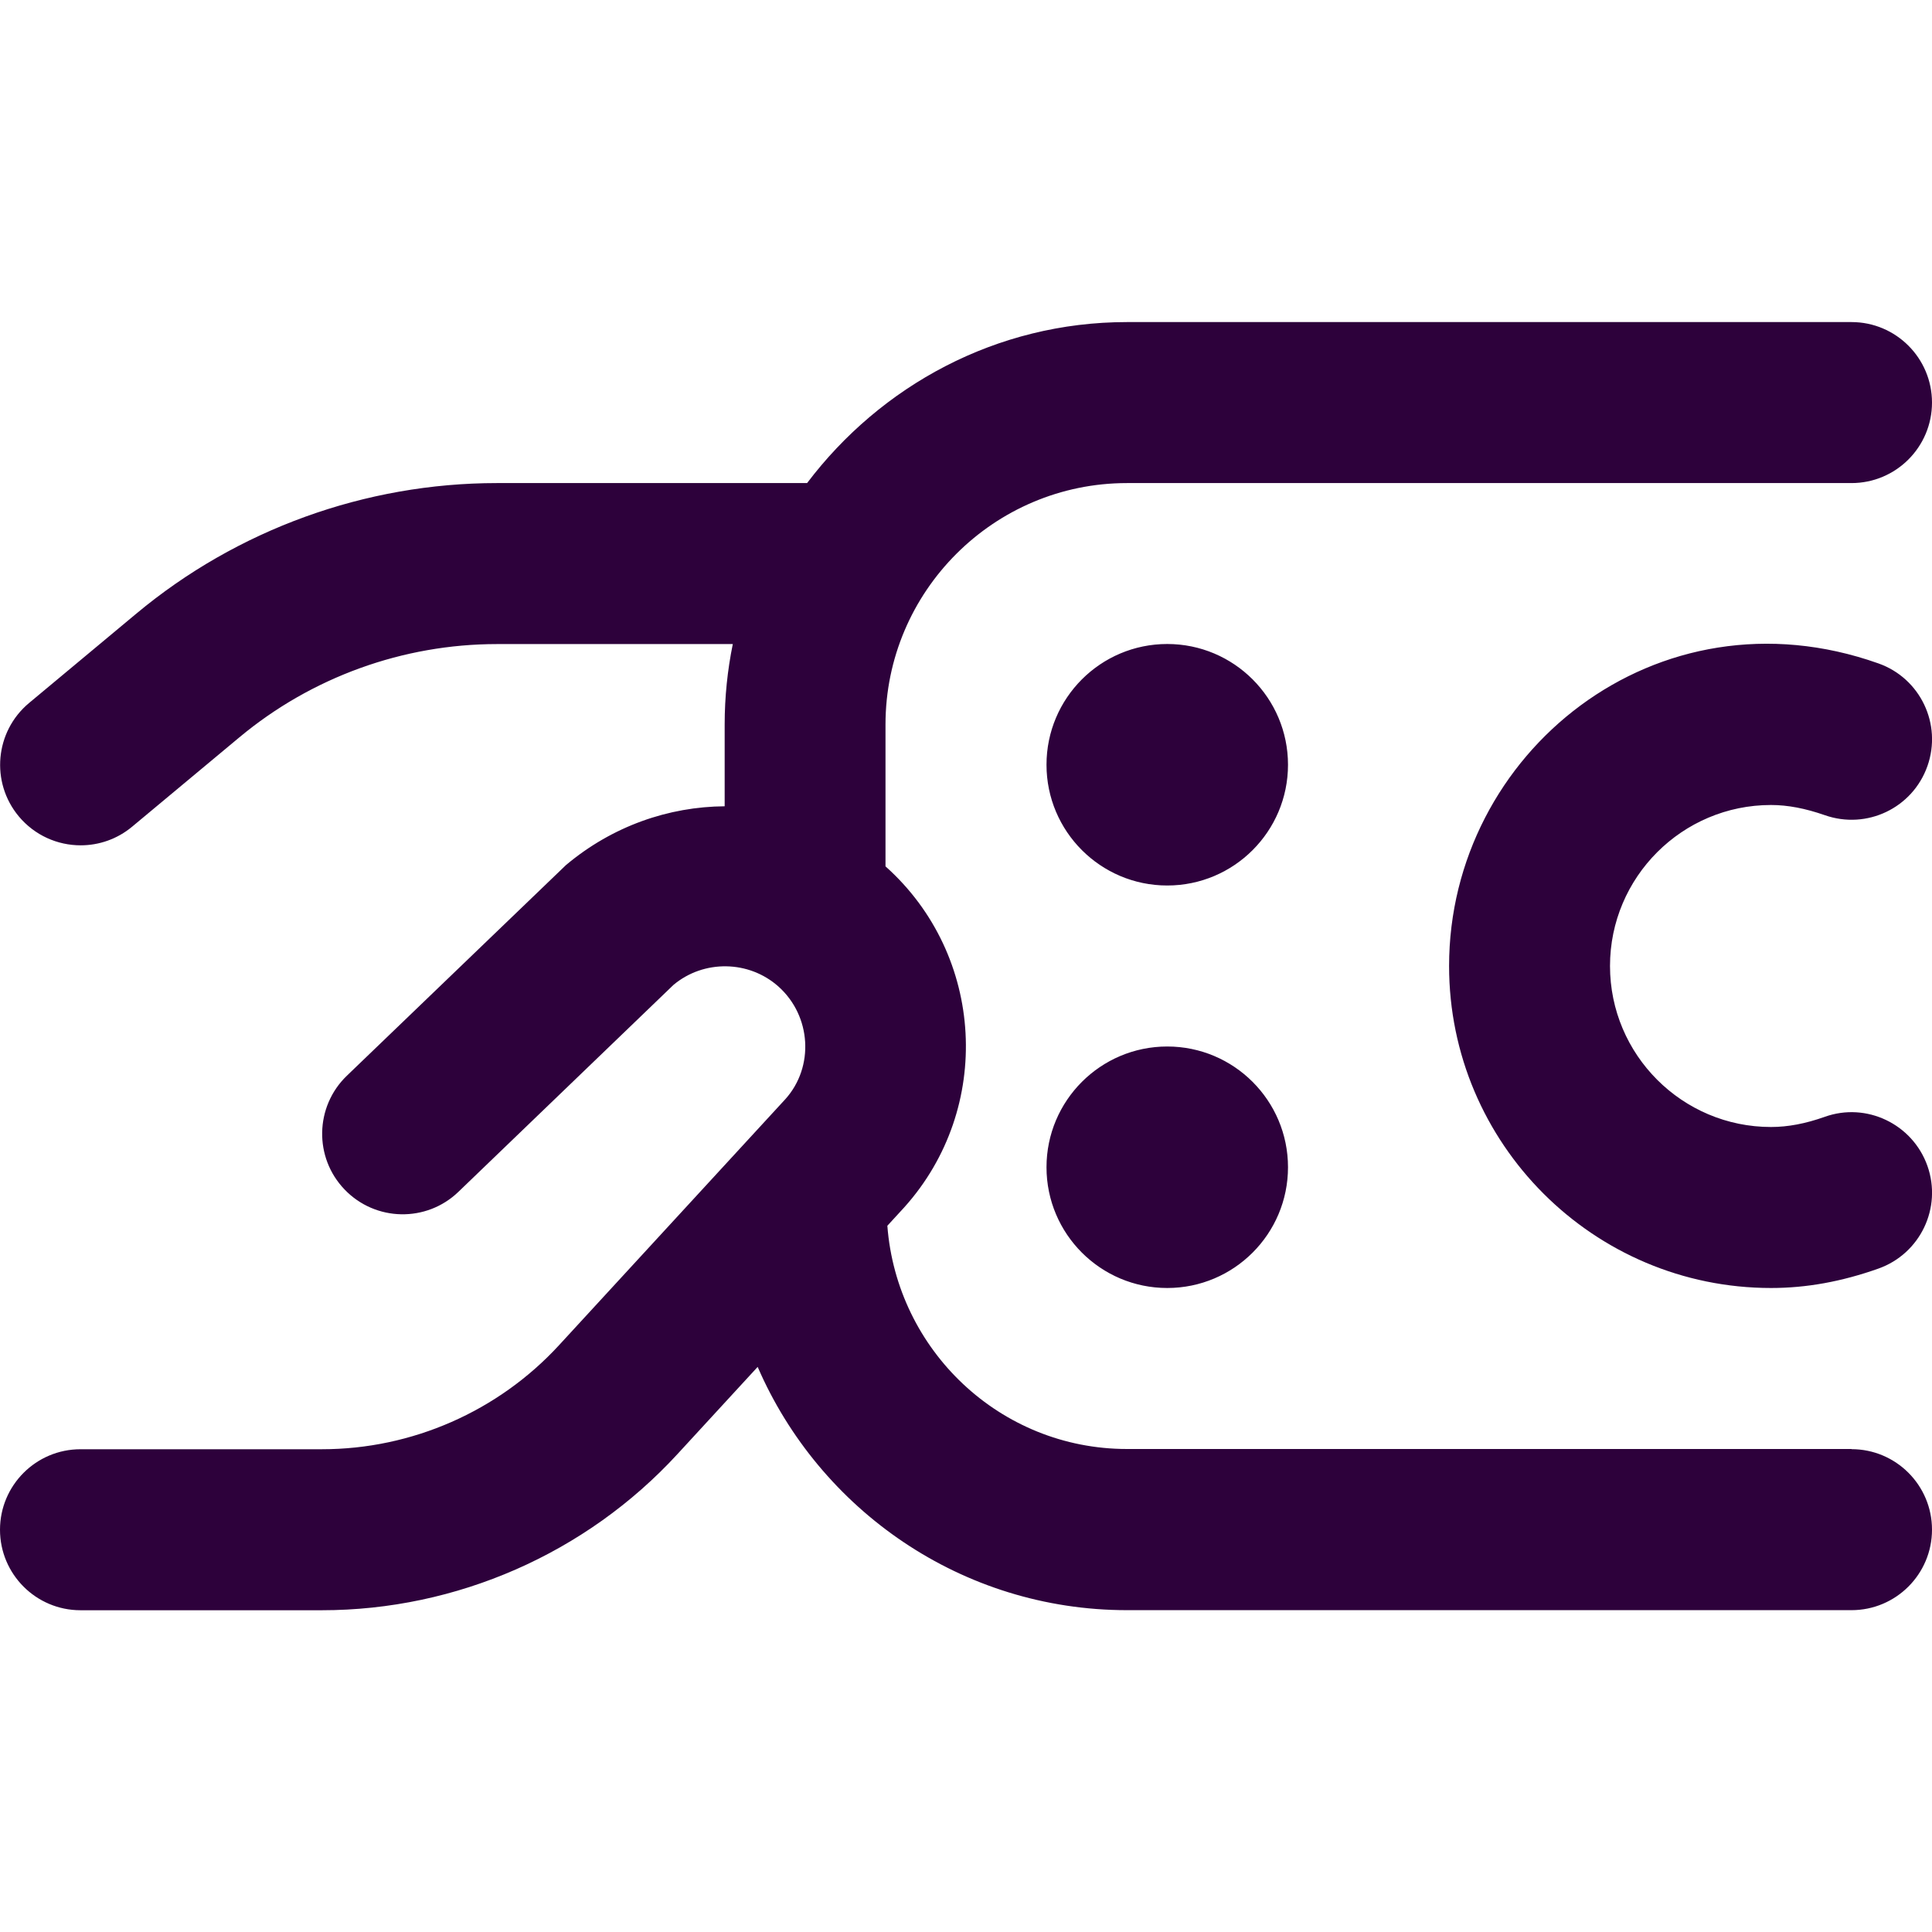
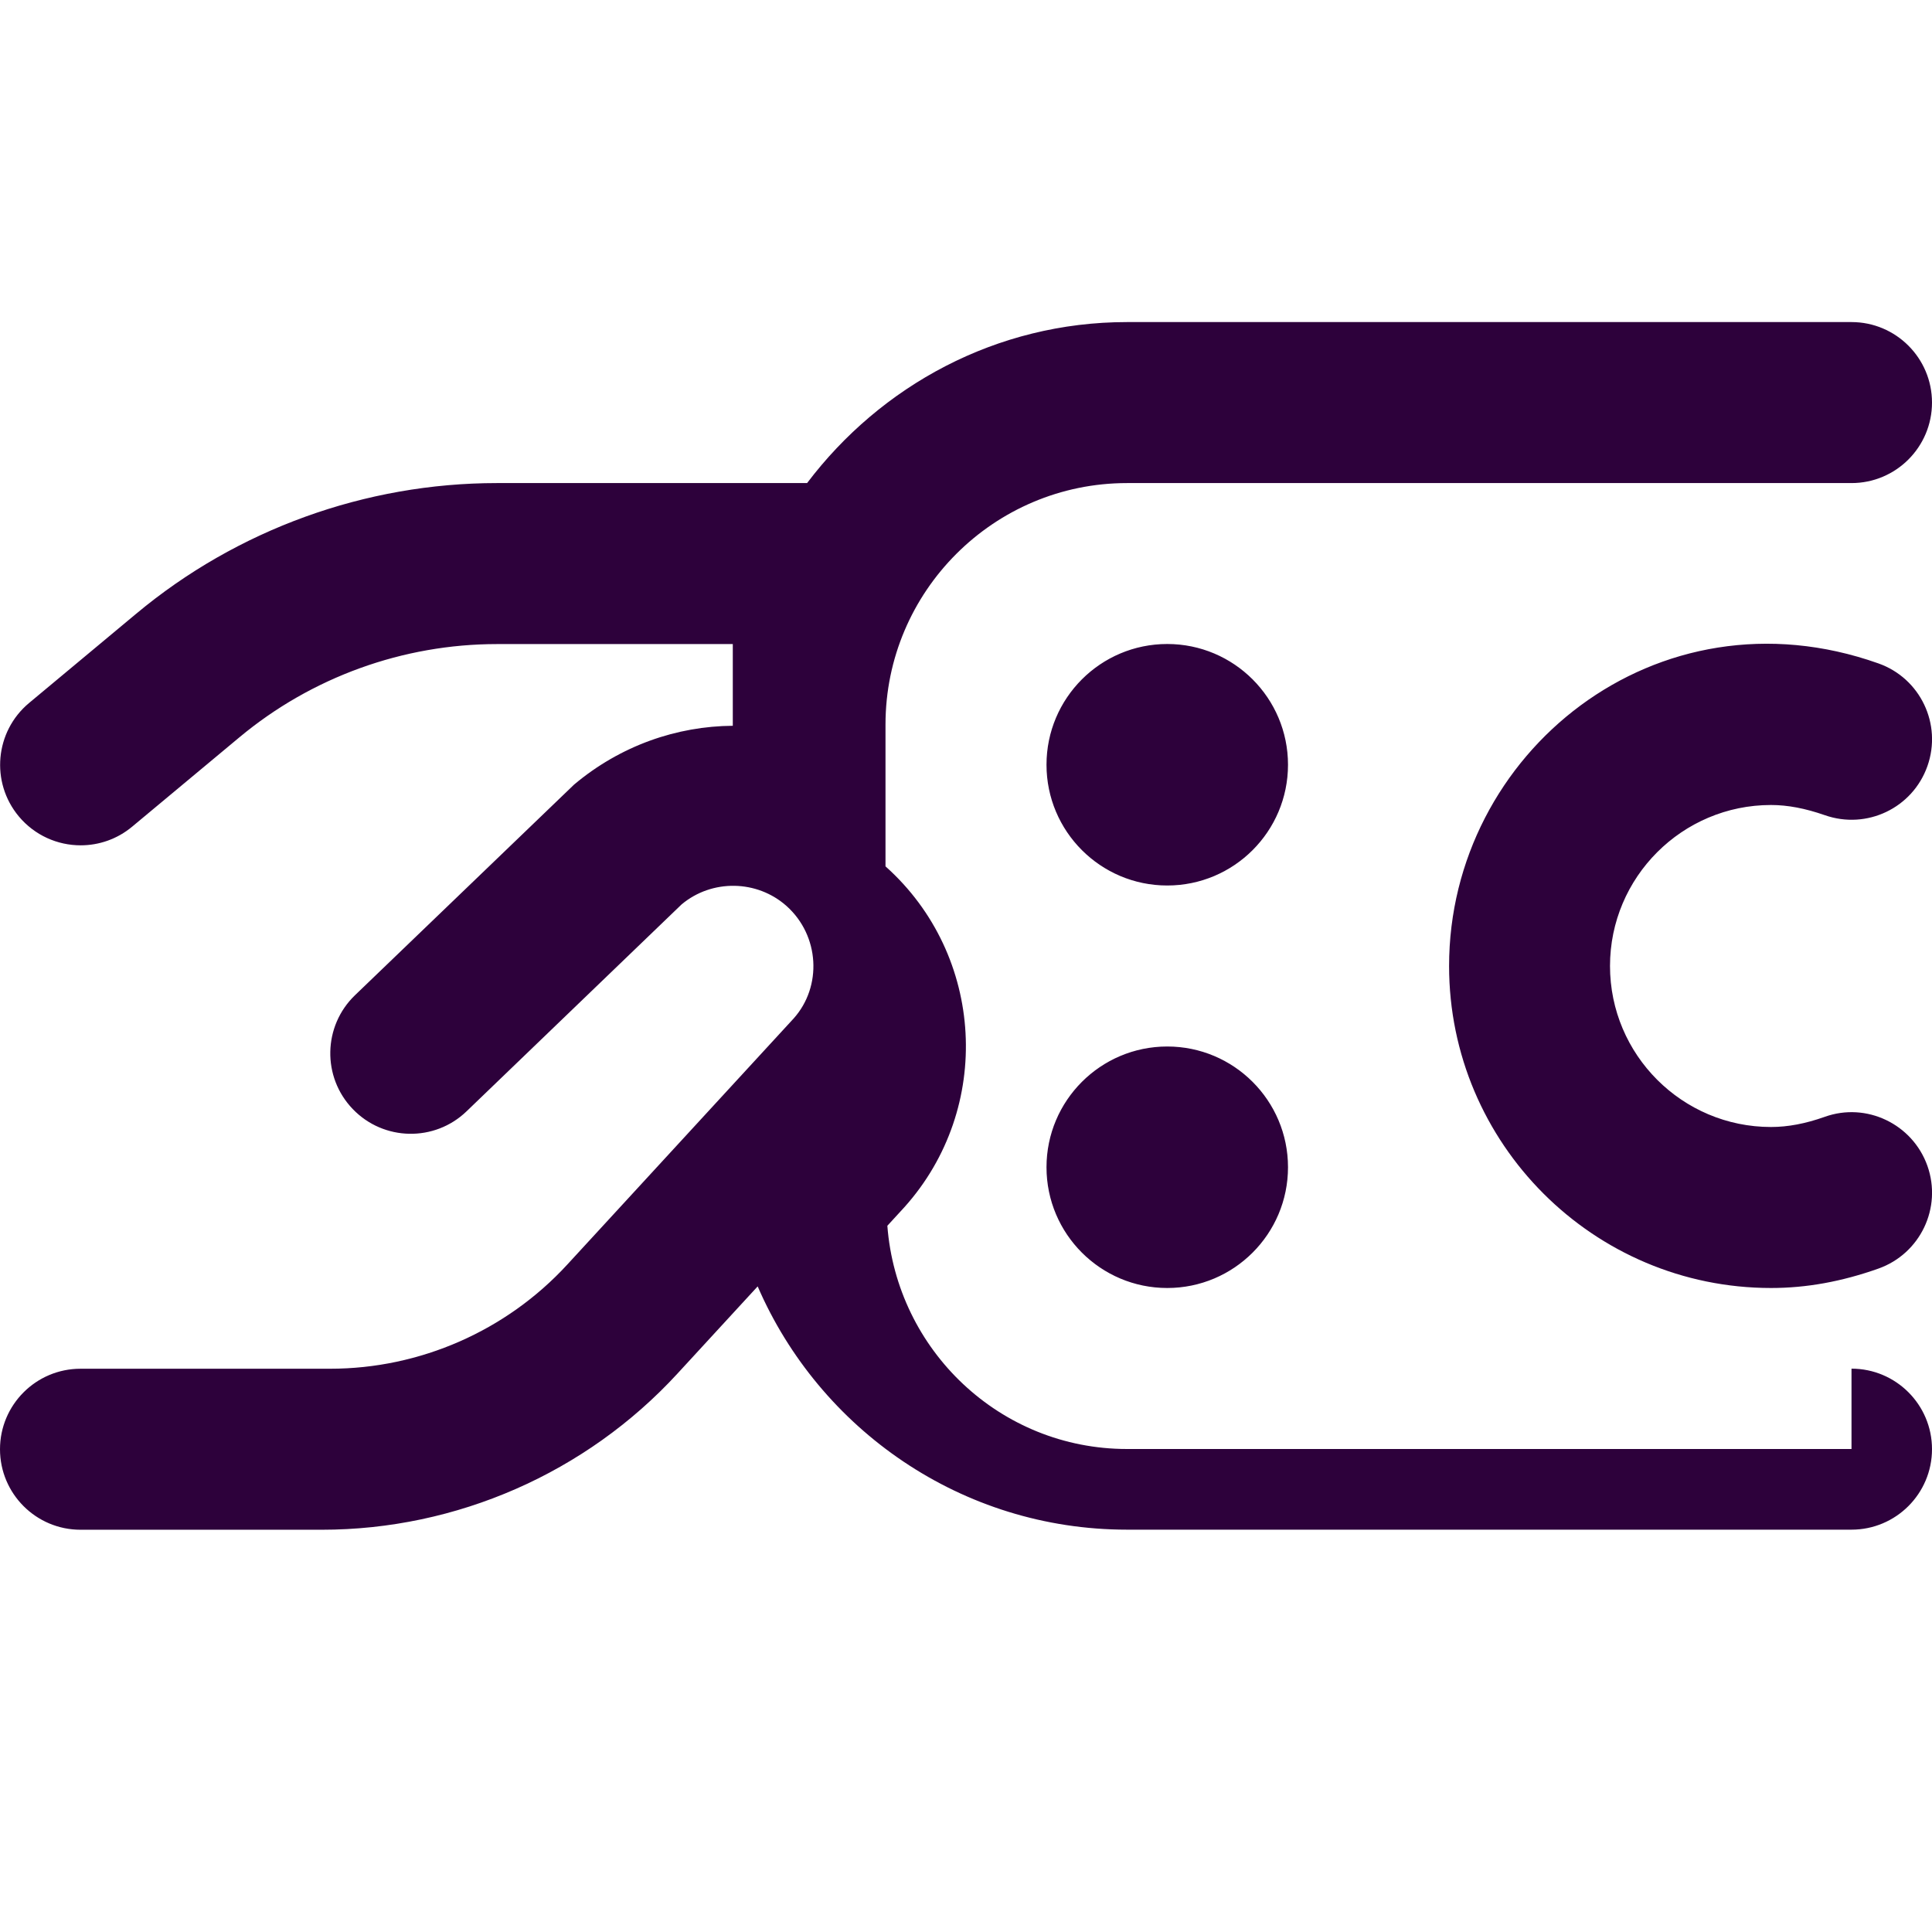
<svg xmlns="http://www.w3.org/2000/svg" id="Layer_1" data-name="Layer 1" viewBox="0 0 24 24" fill="#2D013B">
-   <path d="m16,9.5c0,.828-.672,1.5-1.5,1.5s-1.5-.672-1.5-1.5.672-1.5,1.5-1.5,1.5.672,1.5,1.5Zm-1.5,3.5c-.828,0-1.5.672-1.5,1.5s.672,1.5,1.5,1.5,1.5-.672,1.5-1.5-.672-1.5-1.5-1.5Zm8.5,5h-9c-1.577,0-2.859-1.227-2.977-2.773l.212-.231c1.103-1.23.999-3.129-.232-4.231,0,0-.002-.001-.003-.002v-1.762c0-1.654,1.346-3,3-3h9c.552,0,1-.448,1-1s-.448-1-1-1h-9c-1.627,0-3.061.793-3.974,2h-3.853c-1.634,0-3.226.576-4.481,1.623l-1.331,1.109c-.424.354-.481.984-.128,1.408.198.237.482.36.769.36.226,0,.453-.076.64-.232l1.331-1.109c.897-.748,2.034-1.159,3.201-1.159h2.929c-.066.323-.101.658-.101,1v1.015c-.693.005-1.393.244-1.972.731l-2.721,2.616c-.398.383-.411,1.016-.028,1.414.383.399,1.017.411,1.414.028l2.671-2.57c.377-.316.938-.307,1.305.021.409.367.444.998.086,1.397l-2.813,3.058c-.755.821-1.828,1.292-2.944,1.292H1c-.552,0-1,.448-1,1s.448,1,1,1h2.998c1.673,0,3.283-.706,4.416-1.938l.998-1.085c.768,1.775,2.534,3.022,4.588,3.022h9c.552,0,1-.448,1-1s-.448-1-1-1Zm-1-8c.208,0,.426.042.667.126.522.184,1.092-.088,1.276-.609.184-.521-.088-1.092-.609-1.276-2.753-.976-5.333,1.114-5.333,3.759,0,2.206,1.794,4,4,4,.439,0,.876-.079,1.333-.241.521-.185.793-.756.609-1.276-.185-.521-.759-.795-1.276-.609-.24.085-.458.126-.667.126-1.103,0-2-.897-2-2s.897-2,2-2Z" />
+   <path d="m16,9.5c0,.828-.672,1.5-1.5,1.5s-1.5-.672-1.5-1.5.672-1.5,1.5-1.5,1.5.672,1.5,1.5Zm-1.5,3.5c-.828,0-1.5.672-1.5,1.5s.672,1.5,1.5,1.5,1.5-.672,1.5-1.5-.672-1.5-1.5-1.5Zm8.5,5h-9c-1.577,0-2.859-1.227-2.977-2.773l.212-.231c1.103-1.23.999-3.129-.232-4.231,0,0-.002-.001-.003-.002v-1.762c0-1.654,1.346-3,3-3h9c.552,0,1-.448,1-1s-.448-1-1-1h-9c-1.627,0-3.061.793-3.974,2h-3.853c-1.634,0-3.226.576-4.481,1.623l-1.331,1.109c-.424.354-.481.984-.128,1.408.198.237.482.36.769.36.226,0,.453-.076.64-.232l1.331-1.109c.897-.748,2.034-1.159,3.201-1.159h2.929v1.015c-.693.005-1.393.244-1.972.731l-2.721,2.616c-.398.383-.411,1.016-.028,1.414.383.399,1.017.411,1.414.028l2.671-2.57c.377-.316.938-.307,1.305.021.409.367.444.998.086,1.397l-2.813,3.058c-.755.821-1.828,1.292-2.944,1.292H1c-.552,0-1,.448-1,1s.448,1,1,1h2.998c1.673,0,3.283-.706,4.416-1.938l.998-1.085c.768,1.775,2.534,3.022,4.588,3.022h9c.552,0,1-.448,1-1s-.448-1-1-1Zm-1-8c.208,0,.426.042.667.126.522.184,1.092-.088,1.276-.609.184-.521-.088-1.092-.609-1.276-2.753-.976-5.333,1.114-5.333,3.759,0,2.206,1.794,4,4,4,.439,0,.876-.079,1.333-.241.521-.185.793-.756.609-1.276-.185-.521-.759-.795-1.276-.609-.24.085-.458.126-.667.126-1.103,0-2-.897-2-2s.897-2,2-2Z" />
</svg>